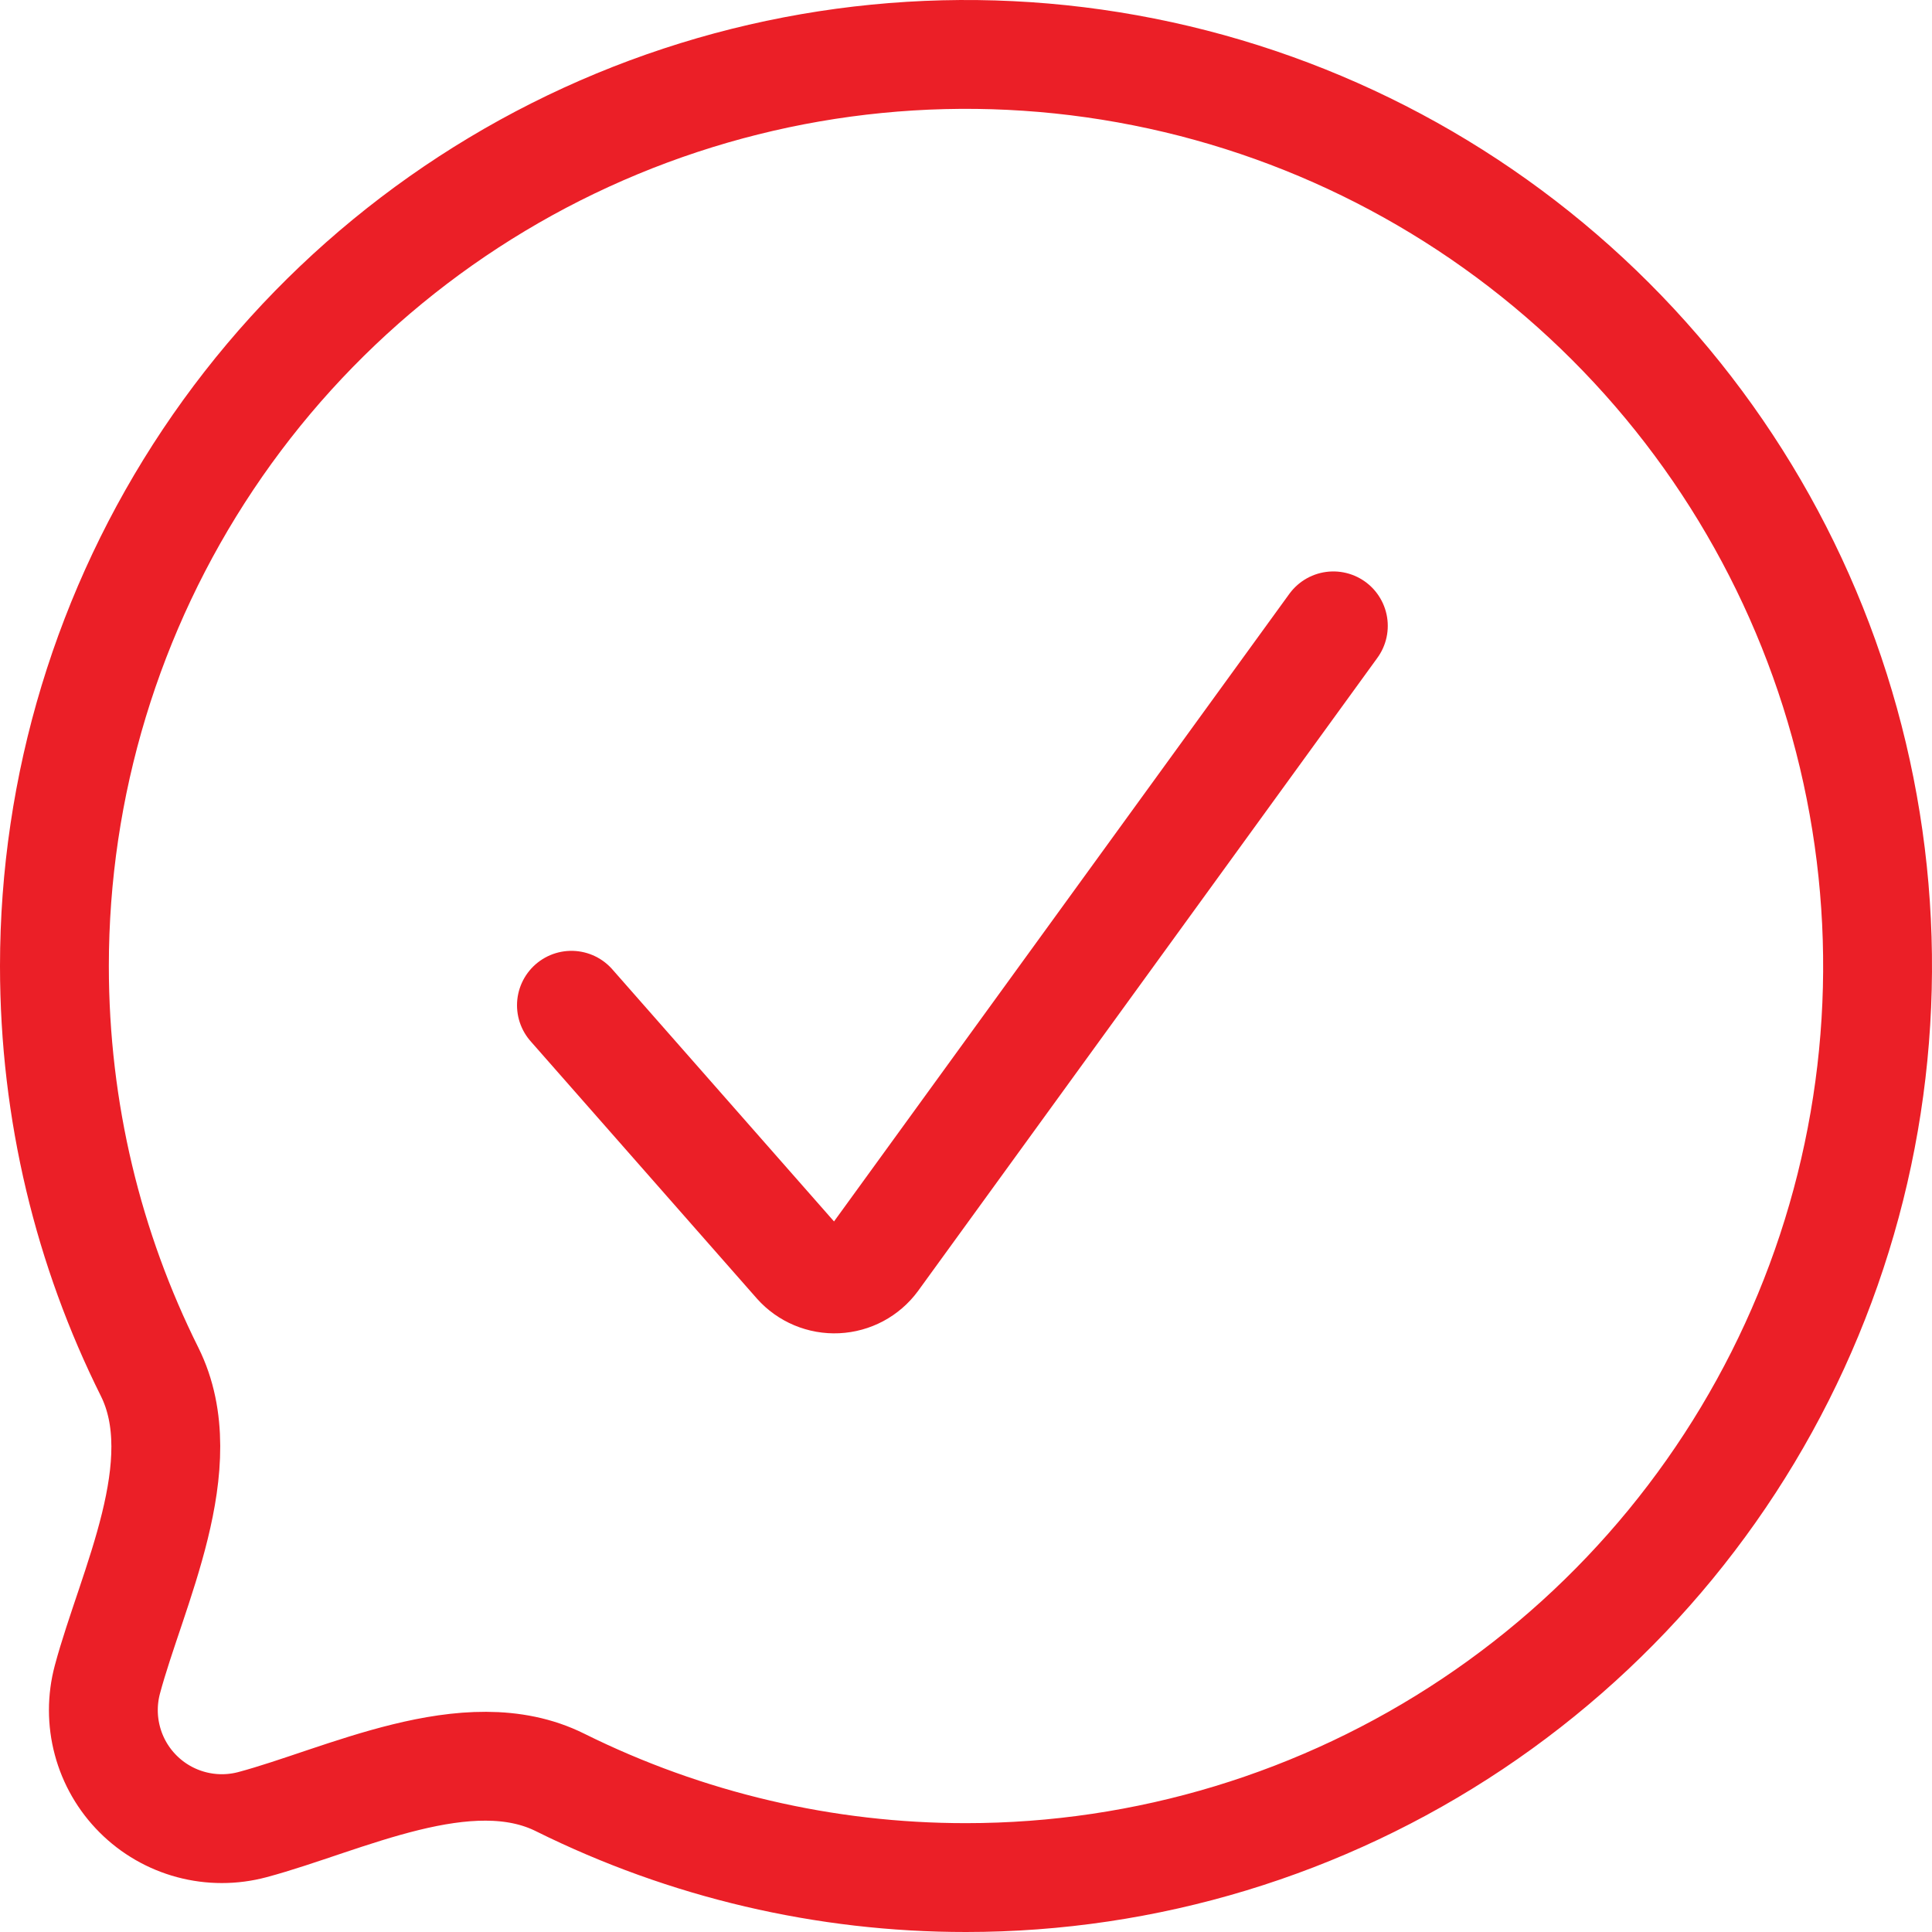
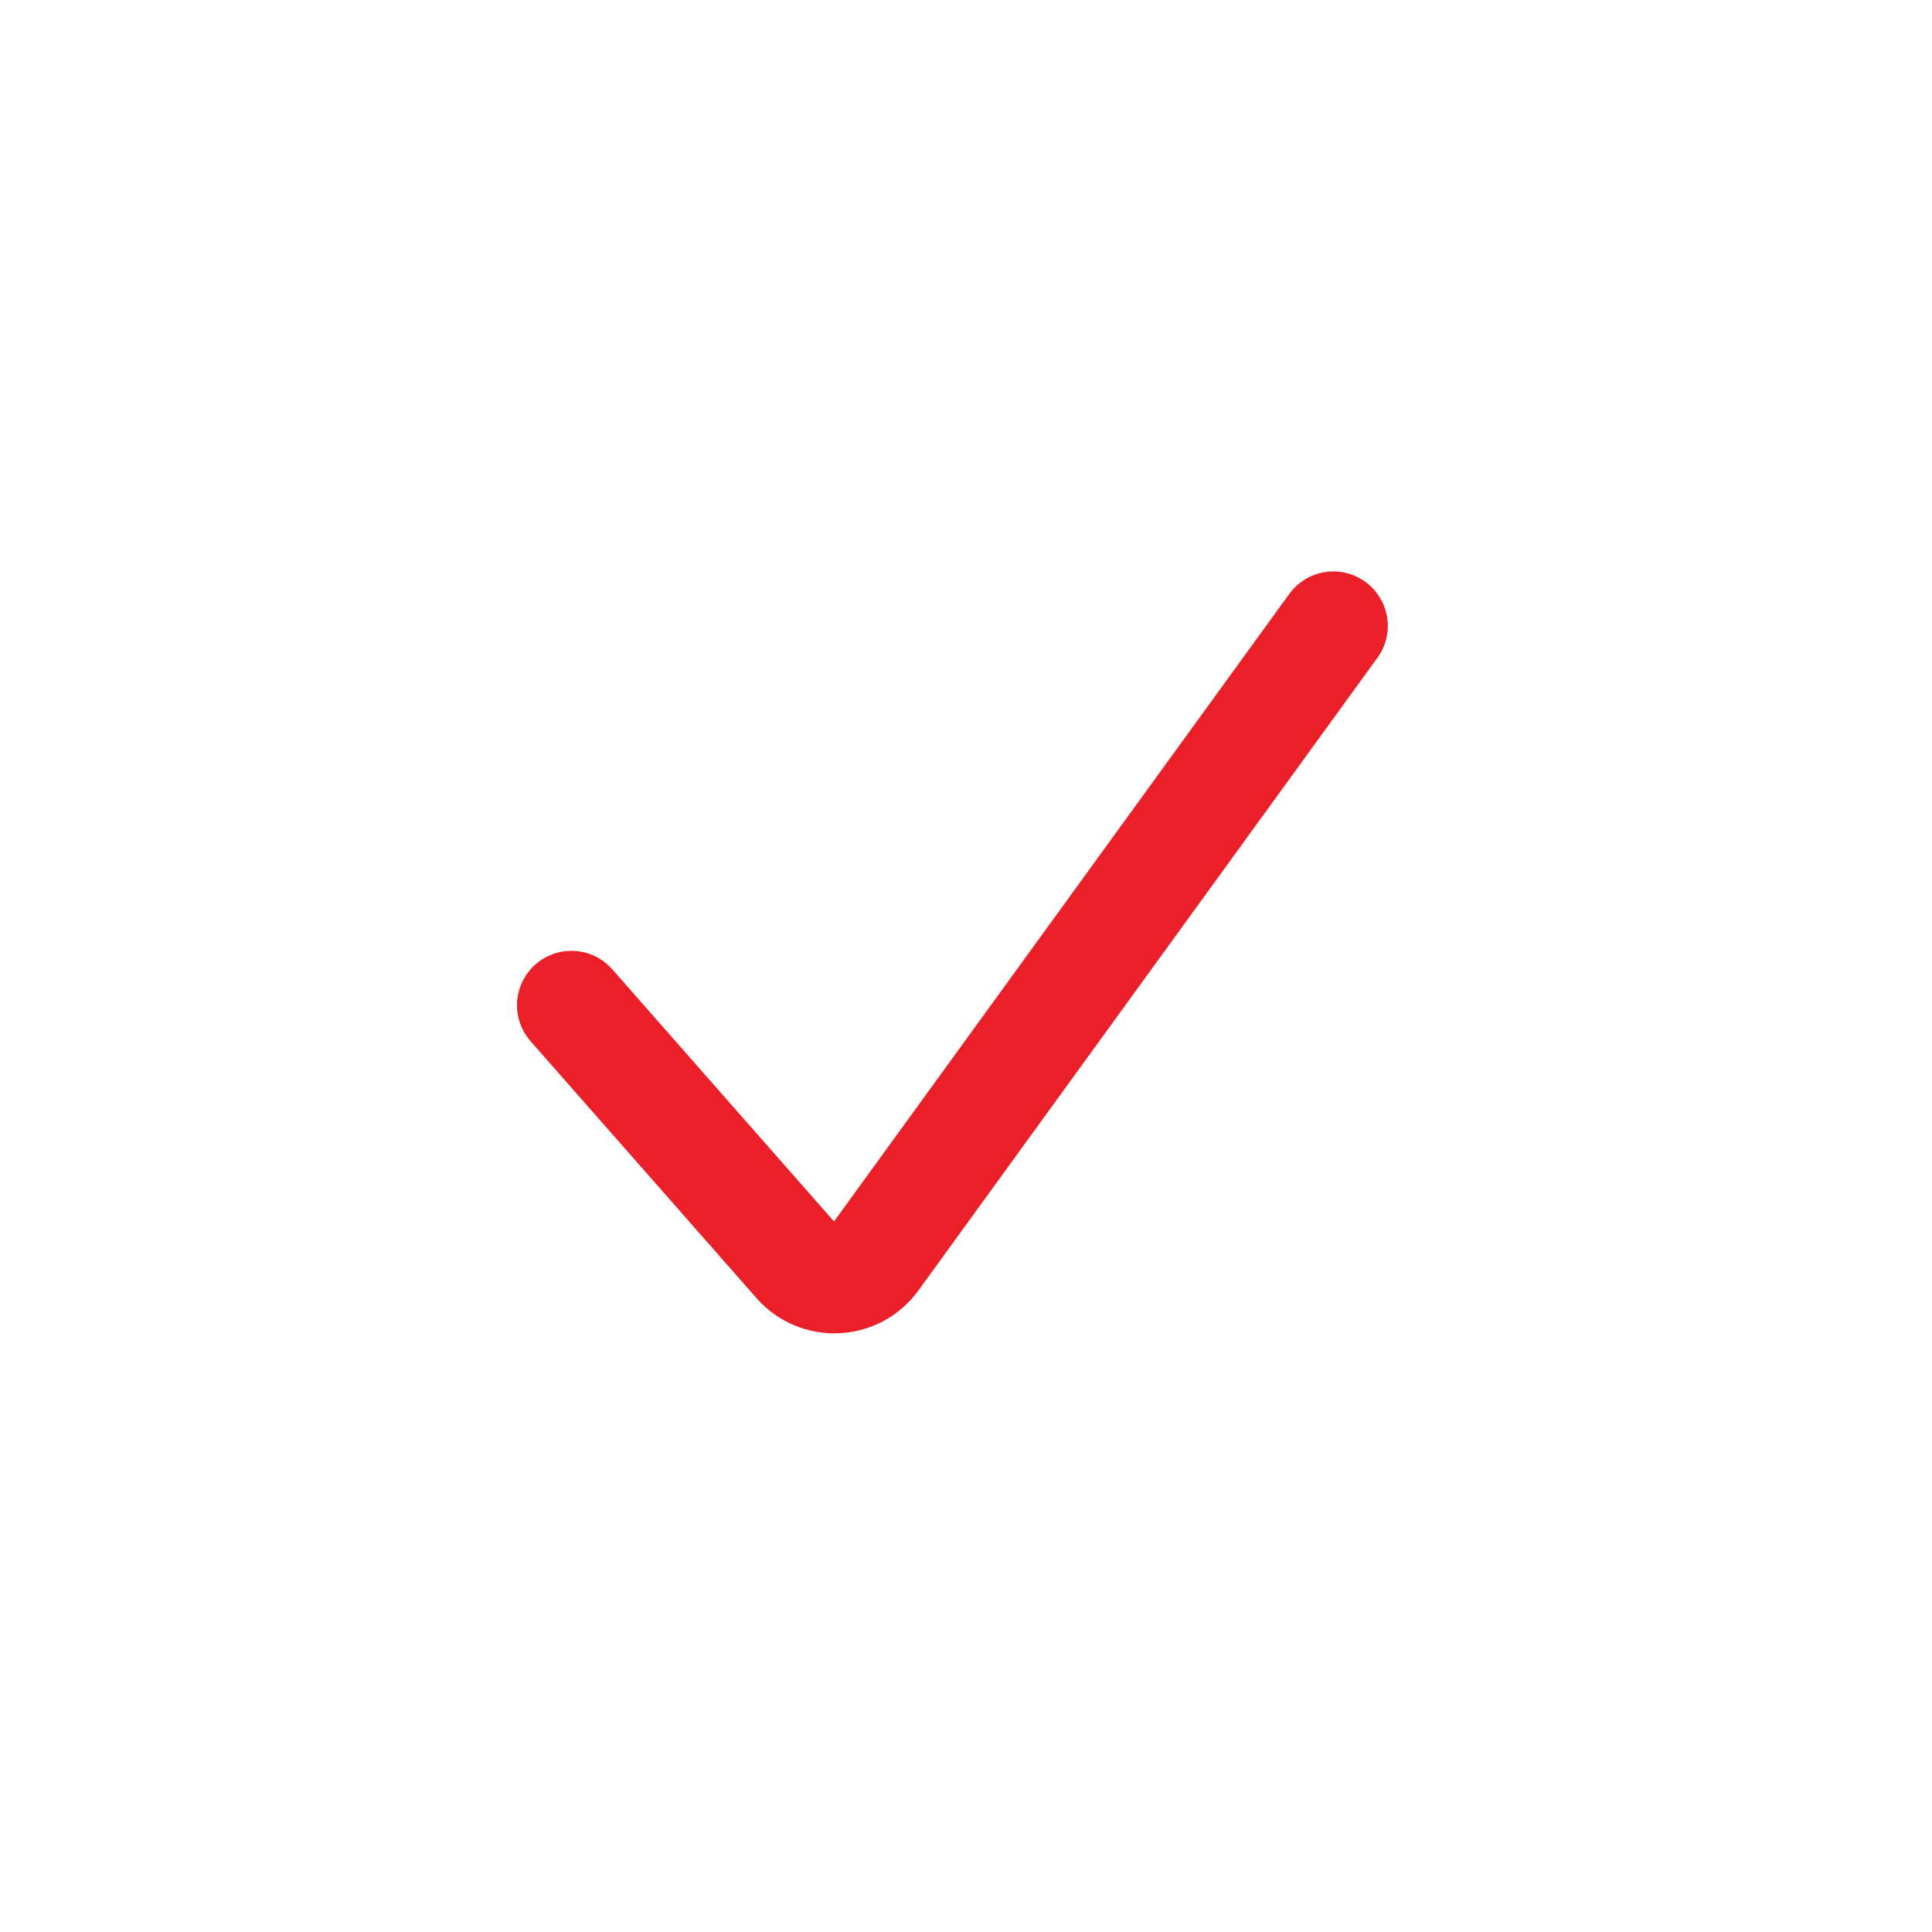
<svg xmlns="http://www.w3.org/2000/svg" width="71" height="71" viewBox="0 0 71 71" fill="none">
  <path d="M21 36.943L29.313 46.396C29.492 46.597 29.714 46.755 29.962 46.859C30.211 46.963 30.48 47.011 30.749 46.998C31.018 46.985 31.281 46.913 31.519 46.786C31.756 46.659 31.962 46.481 32.122 46.264L49 23" stroke="#EB1F27" stroke-width="4" stroke-linecap="round" stroke-linejoin="round" />
-   <path d="M35.5 69C42.126 69 48.602 67.035 54.112 63.354C59.621 59.673 63.914 54.441 66.45 48.32C68.986 42.199 69.649 35.463 68.356 28.965C67.064 22.466 63.873 16.497 59.188 11.812C54.503 7.127 48.534 3.936 42.035 2.644C35.537 1.351 28.801 2.015 22.68 4.55C16.559 7.086 11.327 11.379 7.646 16.888C3.965 22.398 2 28.874 2 35.5C2 40.86 3.258 45.922 5.499 50.415C7.185 53.806 4.84 58.38 3.947 61.719C3.749 62.458 3.749 63.235 3.947 63.974C4.144 64.712 4.533 65.386 5.074 65.926C5.614 66.467 6.288 66.856 7.026 67.053C7.765 67.251 8.542 67.251 9.281 67.053C12.62 66.16 17.194 63.815 20.585 65.505C25.22 67.806 30.325 69.003 35.5 69Z" stroke="#EB1F27" stroke-width="4" stroke-linecap="round" stroke-linejoin="round" />
</svg>